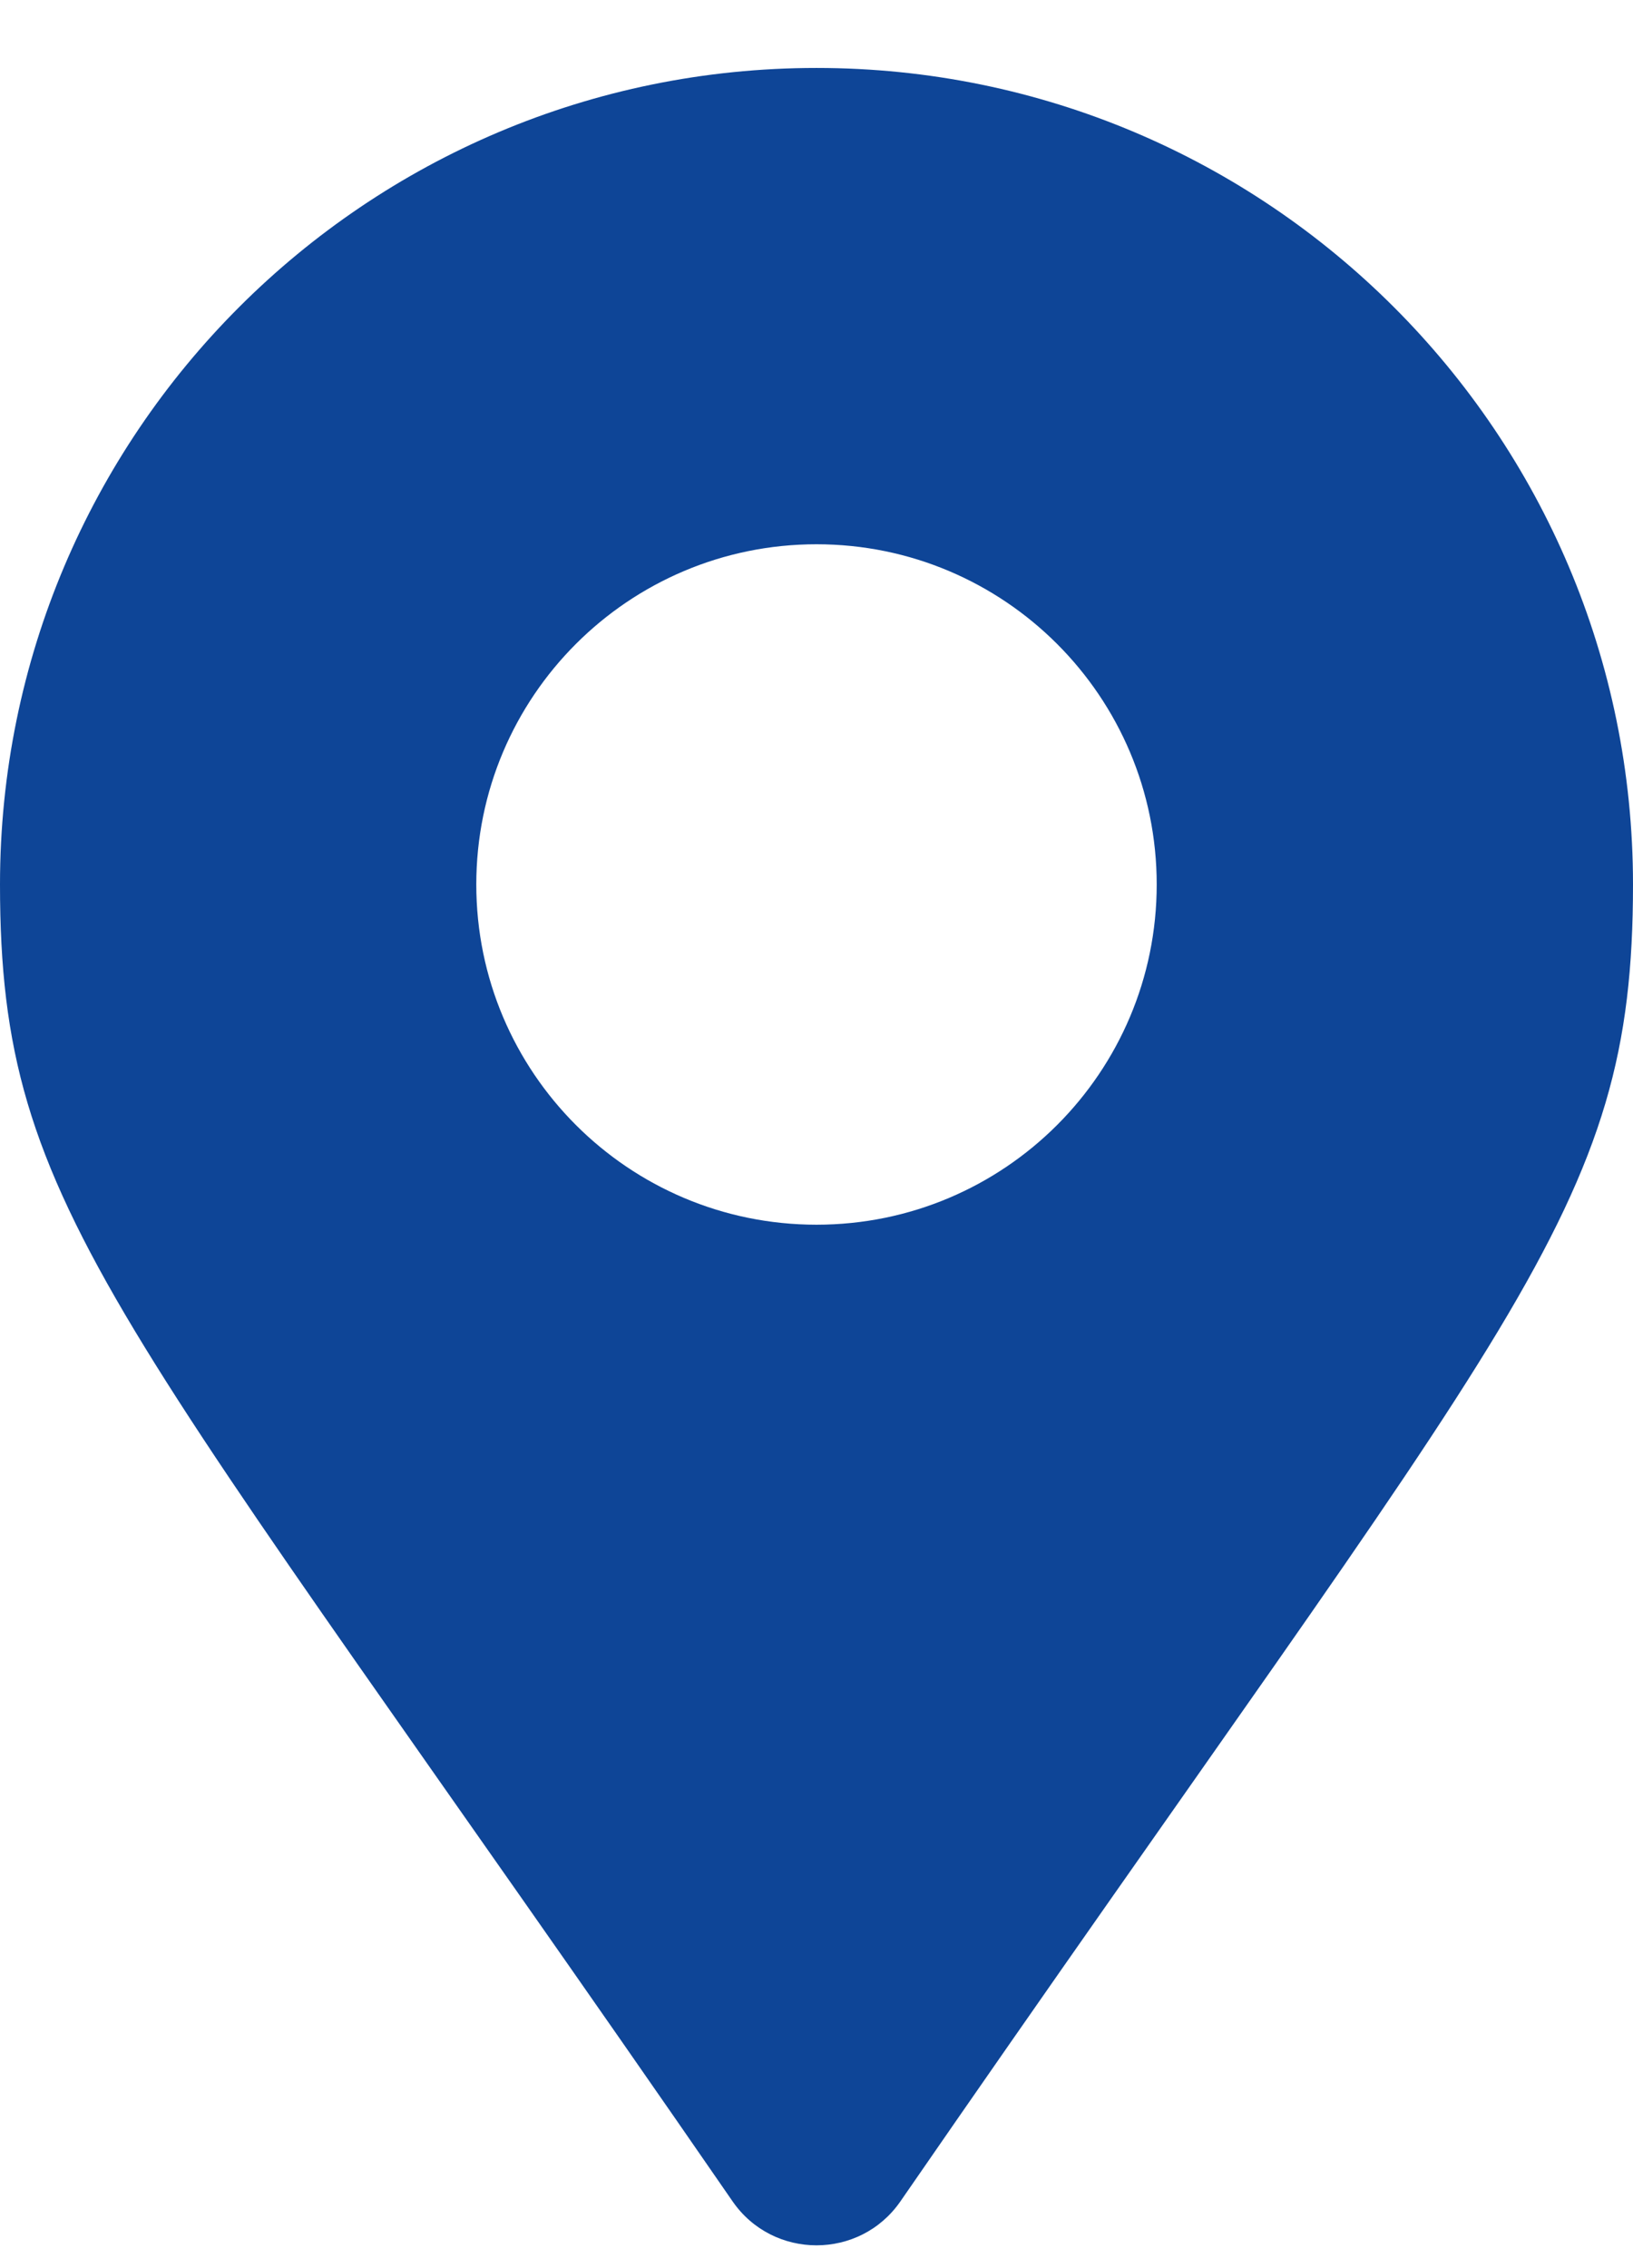
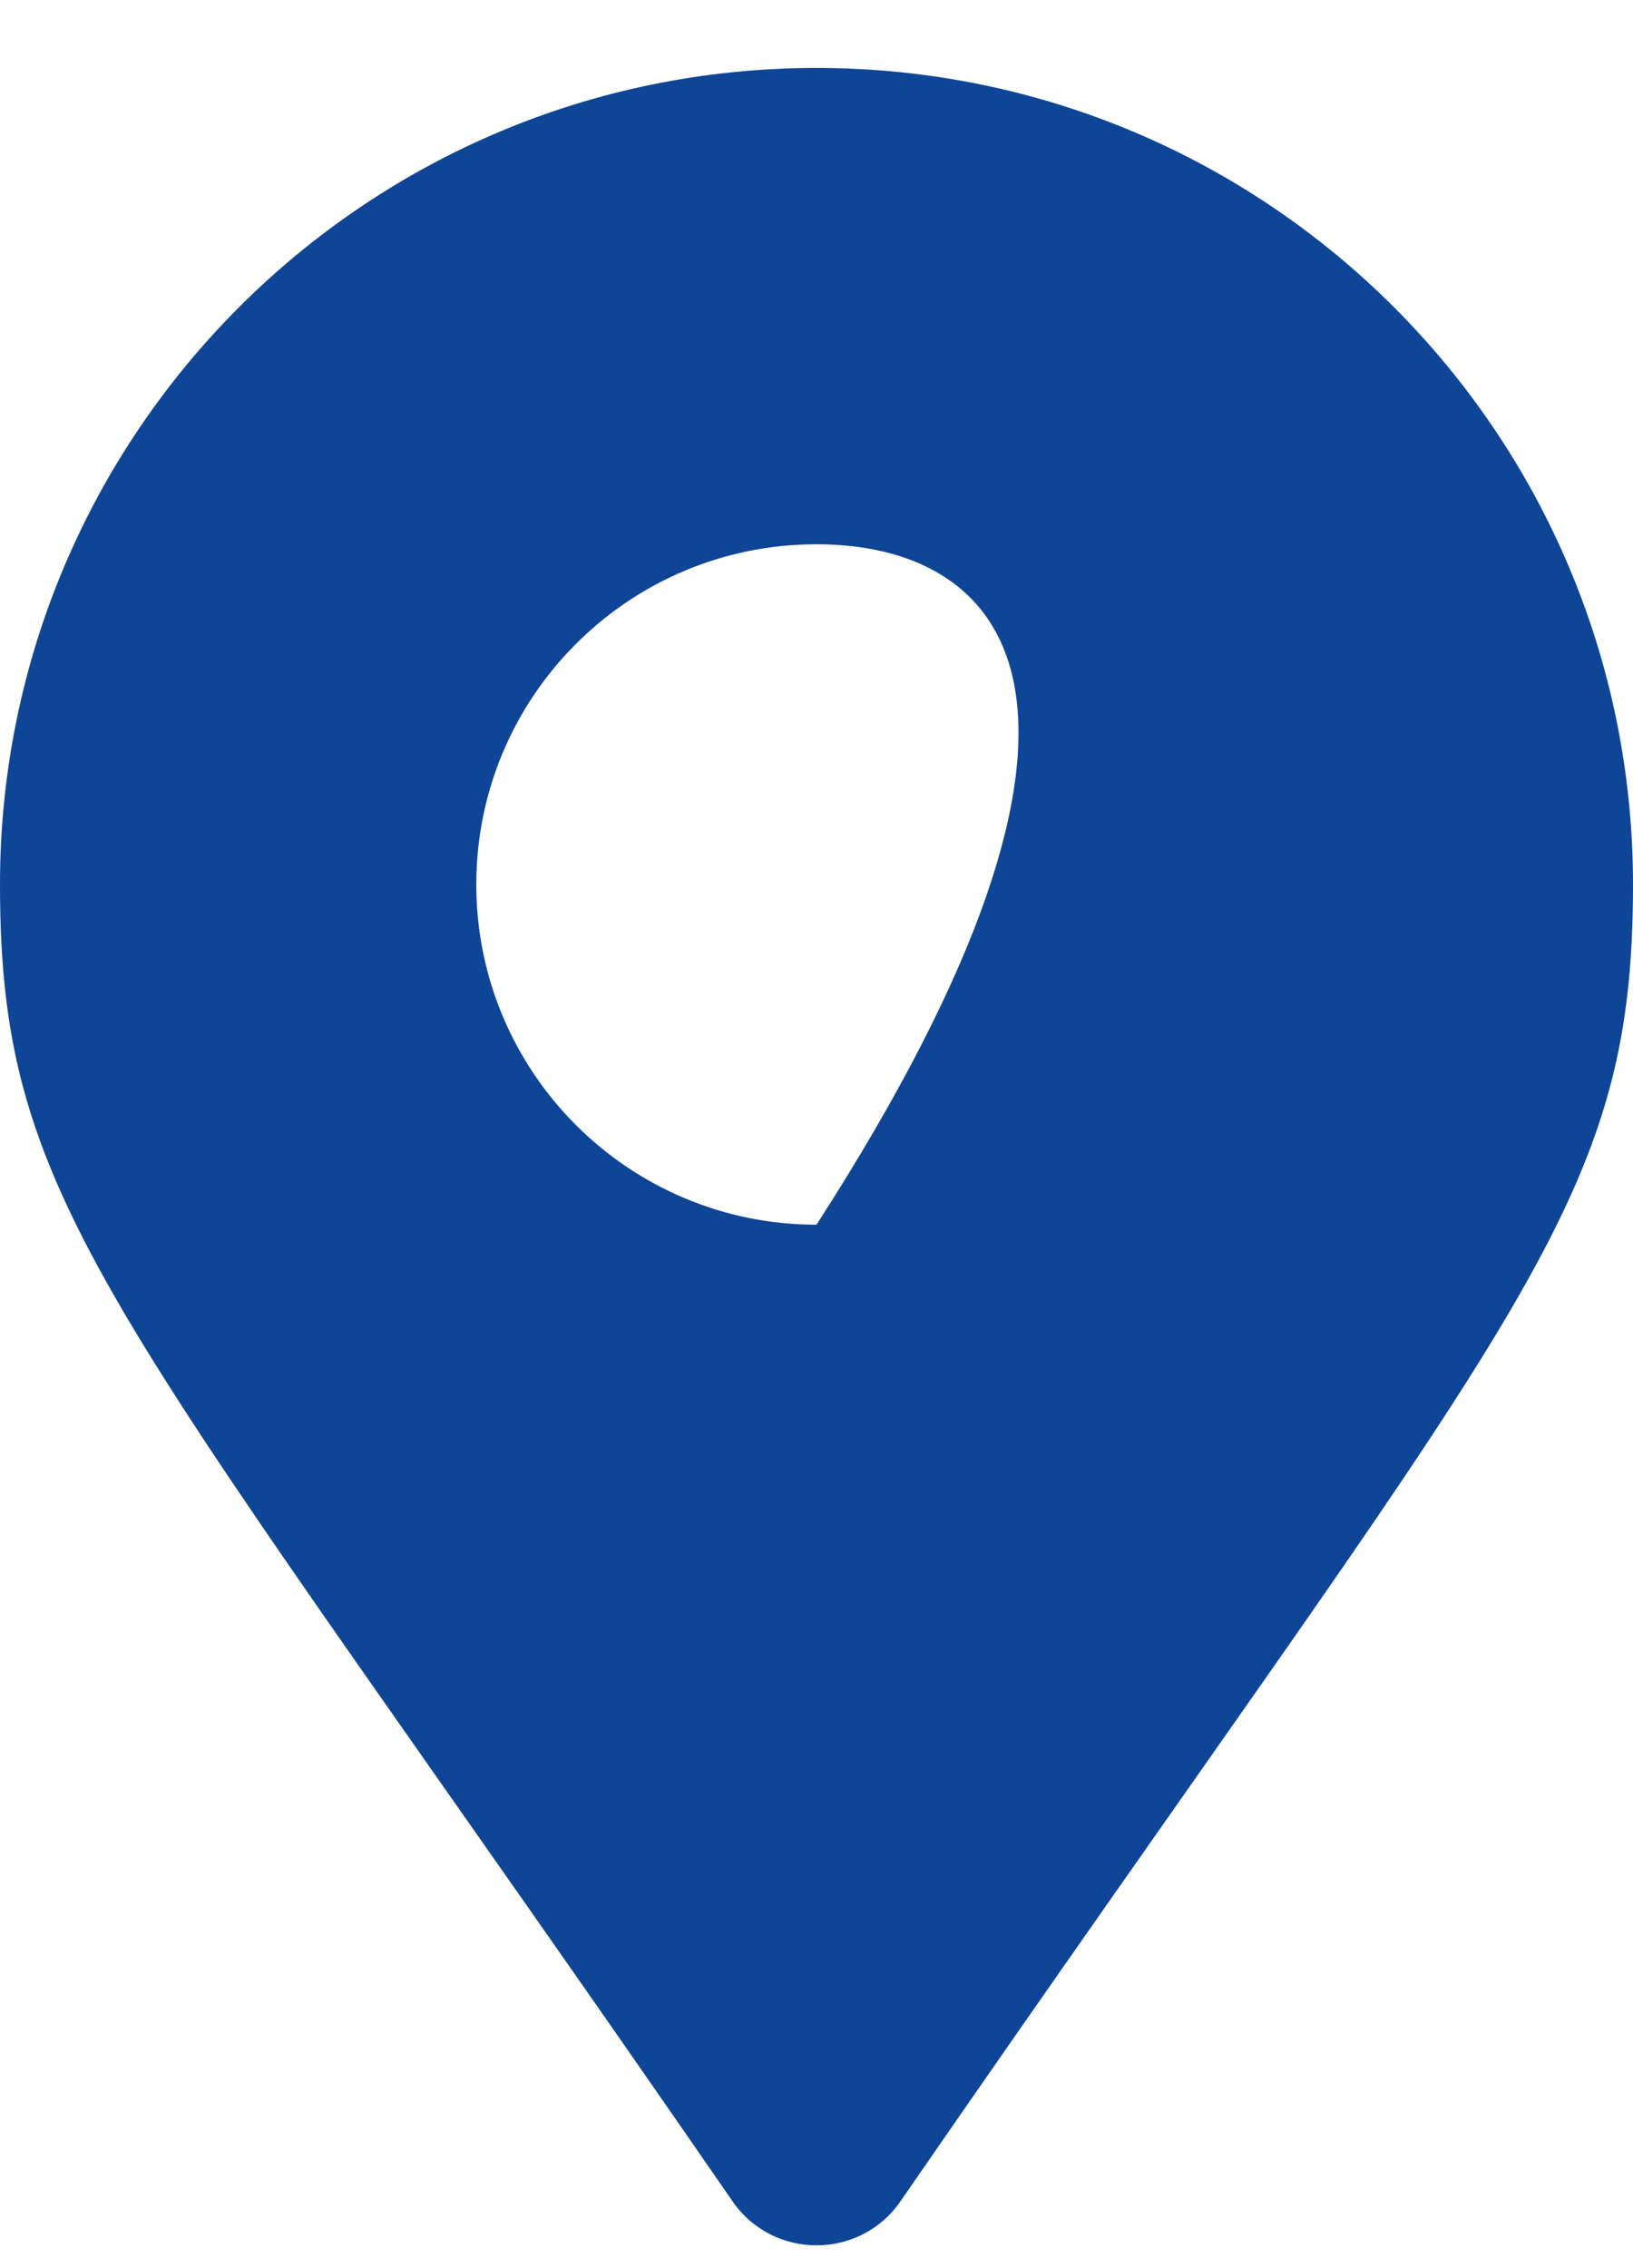
<svg xmlns="http://www.w3.org/2000/svg" width="18" height="25" viewBox="0 0 18 25" fill="none">
-   <path d="M8.075 24.264C1.264 14.391 0 13.377 0 9.749C0 4.778 4.029 0.749 9 0.749C13.971 0.749 18 4.778 18 9.749C18 13.377 16.736 14.391 9.925 24.264C9.478 24.91 8.522 24.91 8.075 24.264ZM9 13.499C11.071 13.499 12.75 11.82 12.75 9.749C12.75 7.678 11.071 5.999 9 5.999C6.929 5.999 5.25 7.678 5.25 9.749C5.25 11.82 6.929 13.499 9 13.499Z" fill="#0E4597" />
+   <path d="M8.075 24.264C1.264 14.391 0 13.377 0 9.749C0 4.778 4.029 0.749 9 0.749C13.971 0.749 18 4.778 18 9.749C18 13.377 16.736 14.391 9.925 24.264C9.478 24.91 8.522 24.91 8.075 24.264ZM9 13.499C12.75 7.678 11.071 5.999 9 5.999C6.929 5.999 5.25 7.678 5.25 9.749C5.25 11.82 6.929 13.499 9 13.499Z" fill="#0E4597" />
</svg>